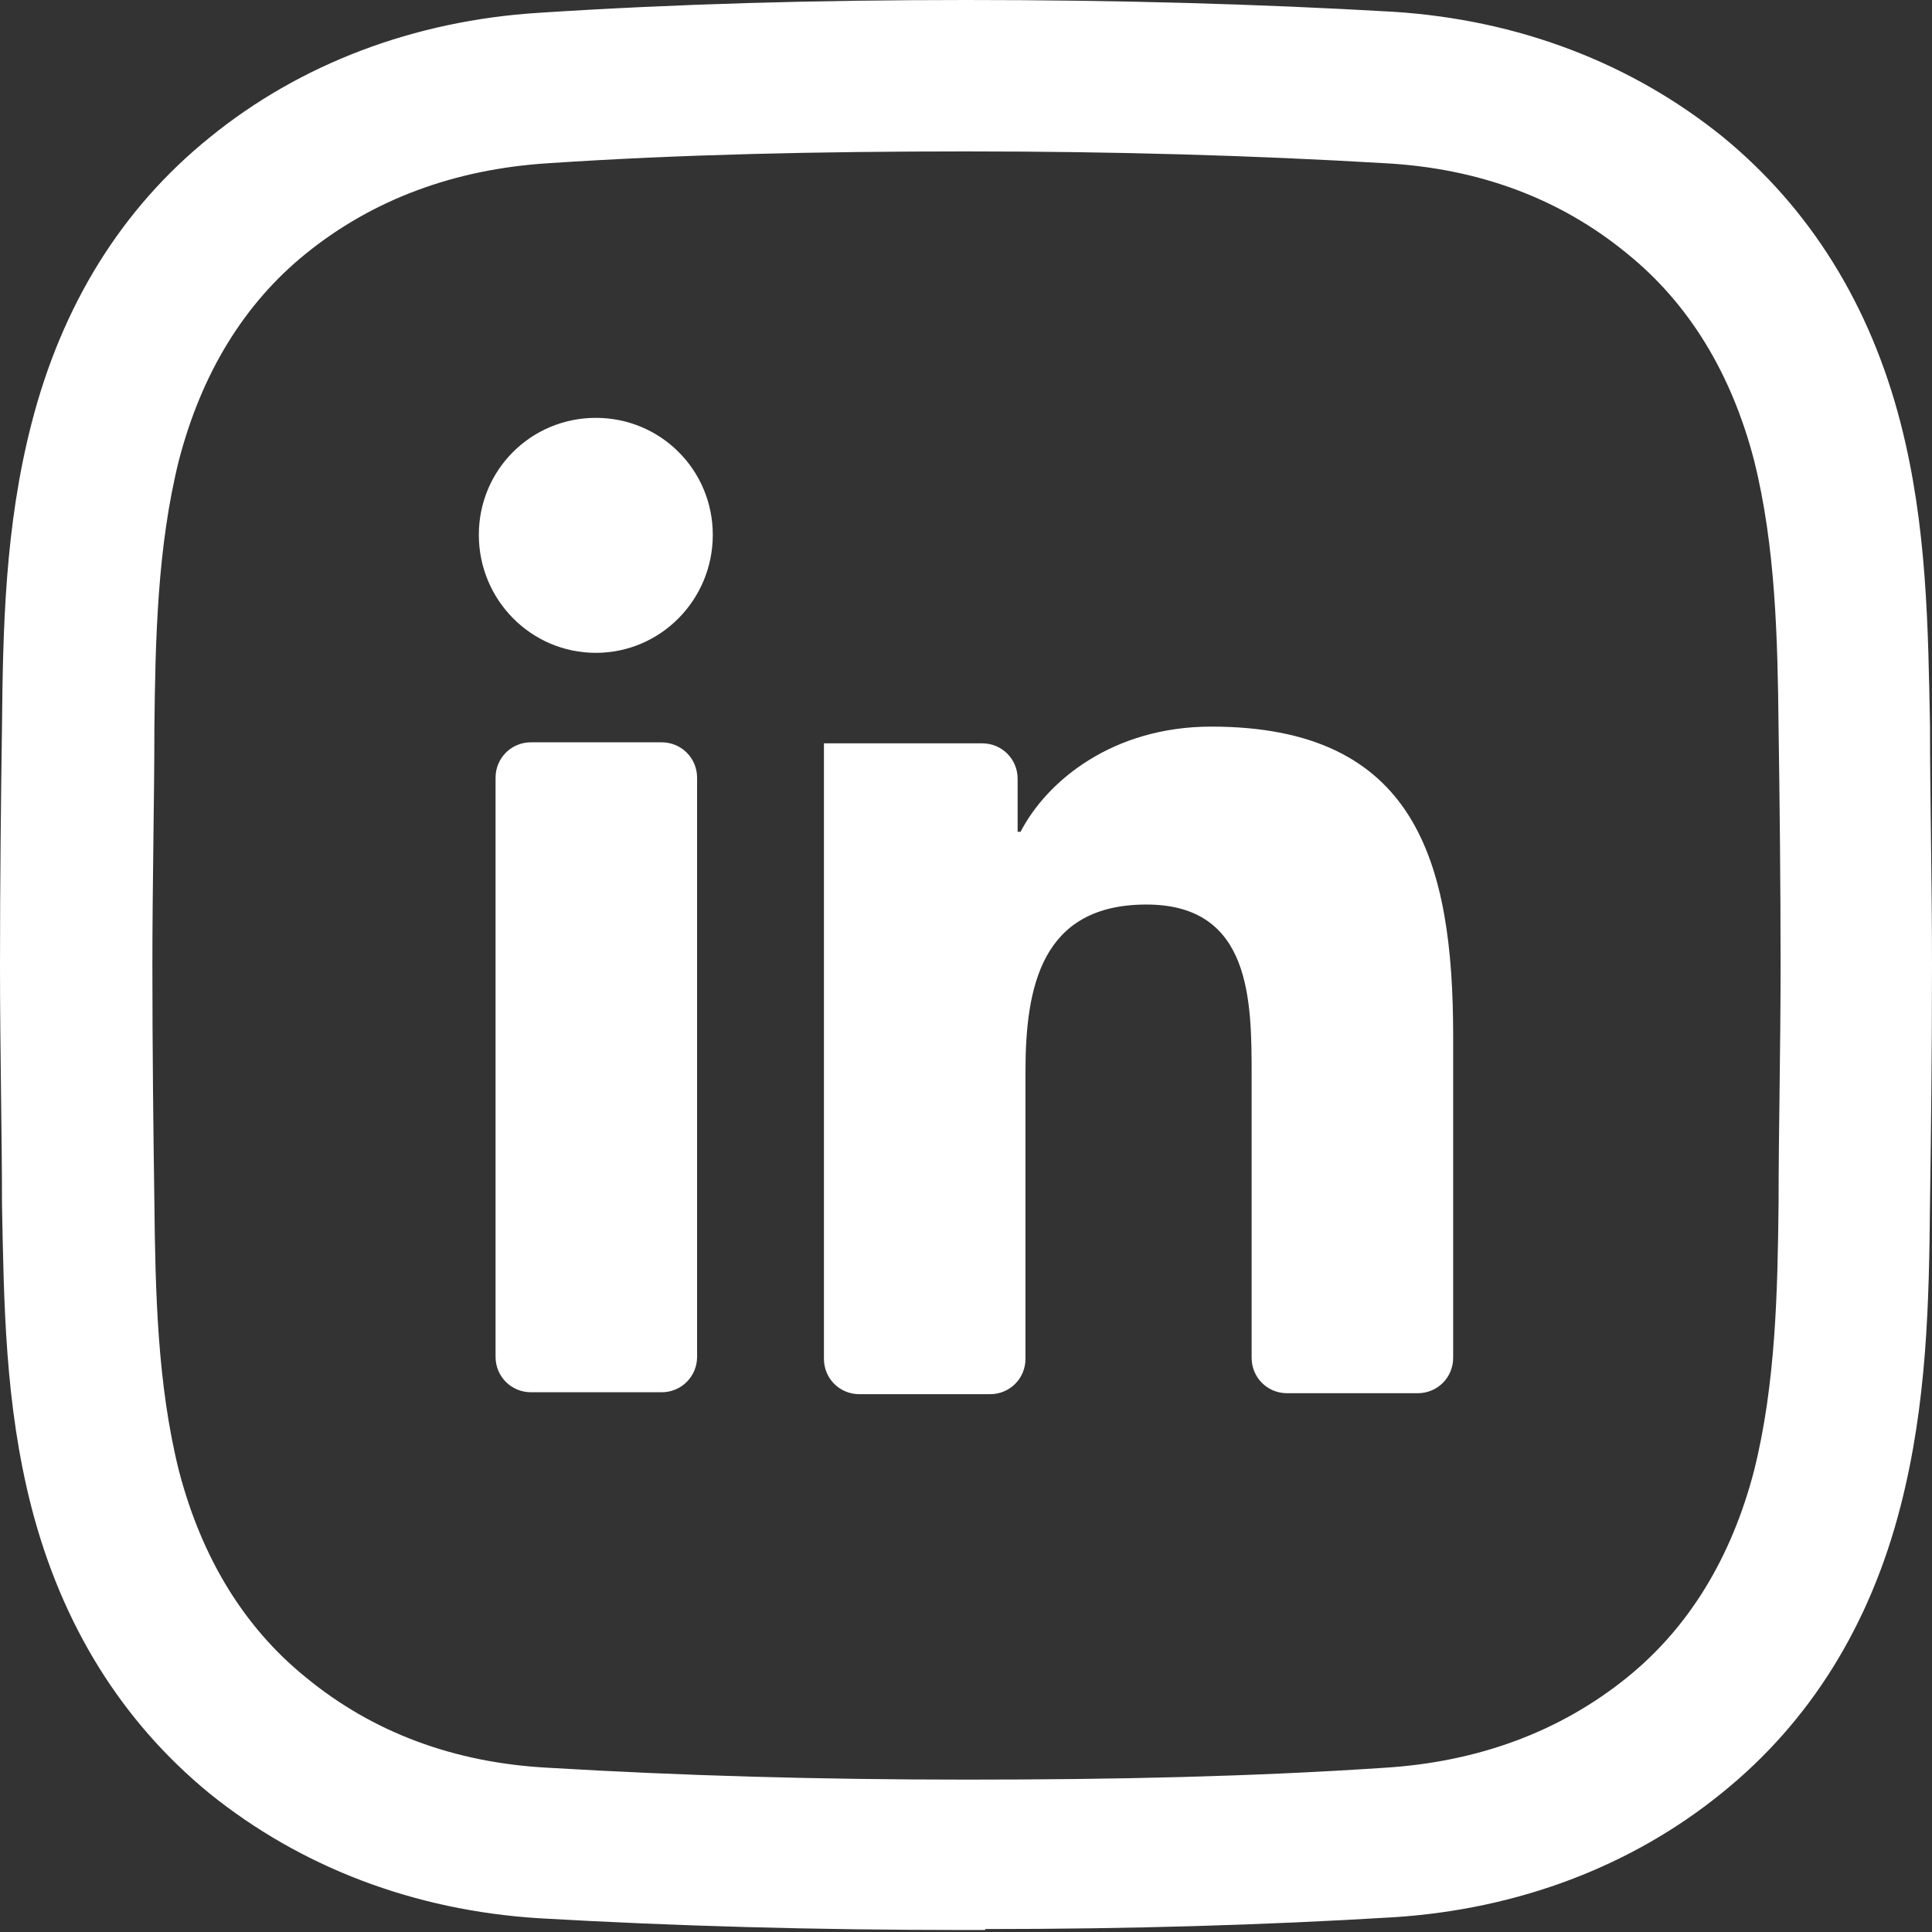
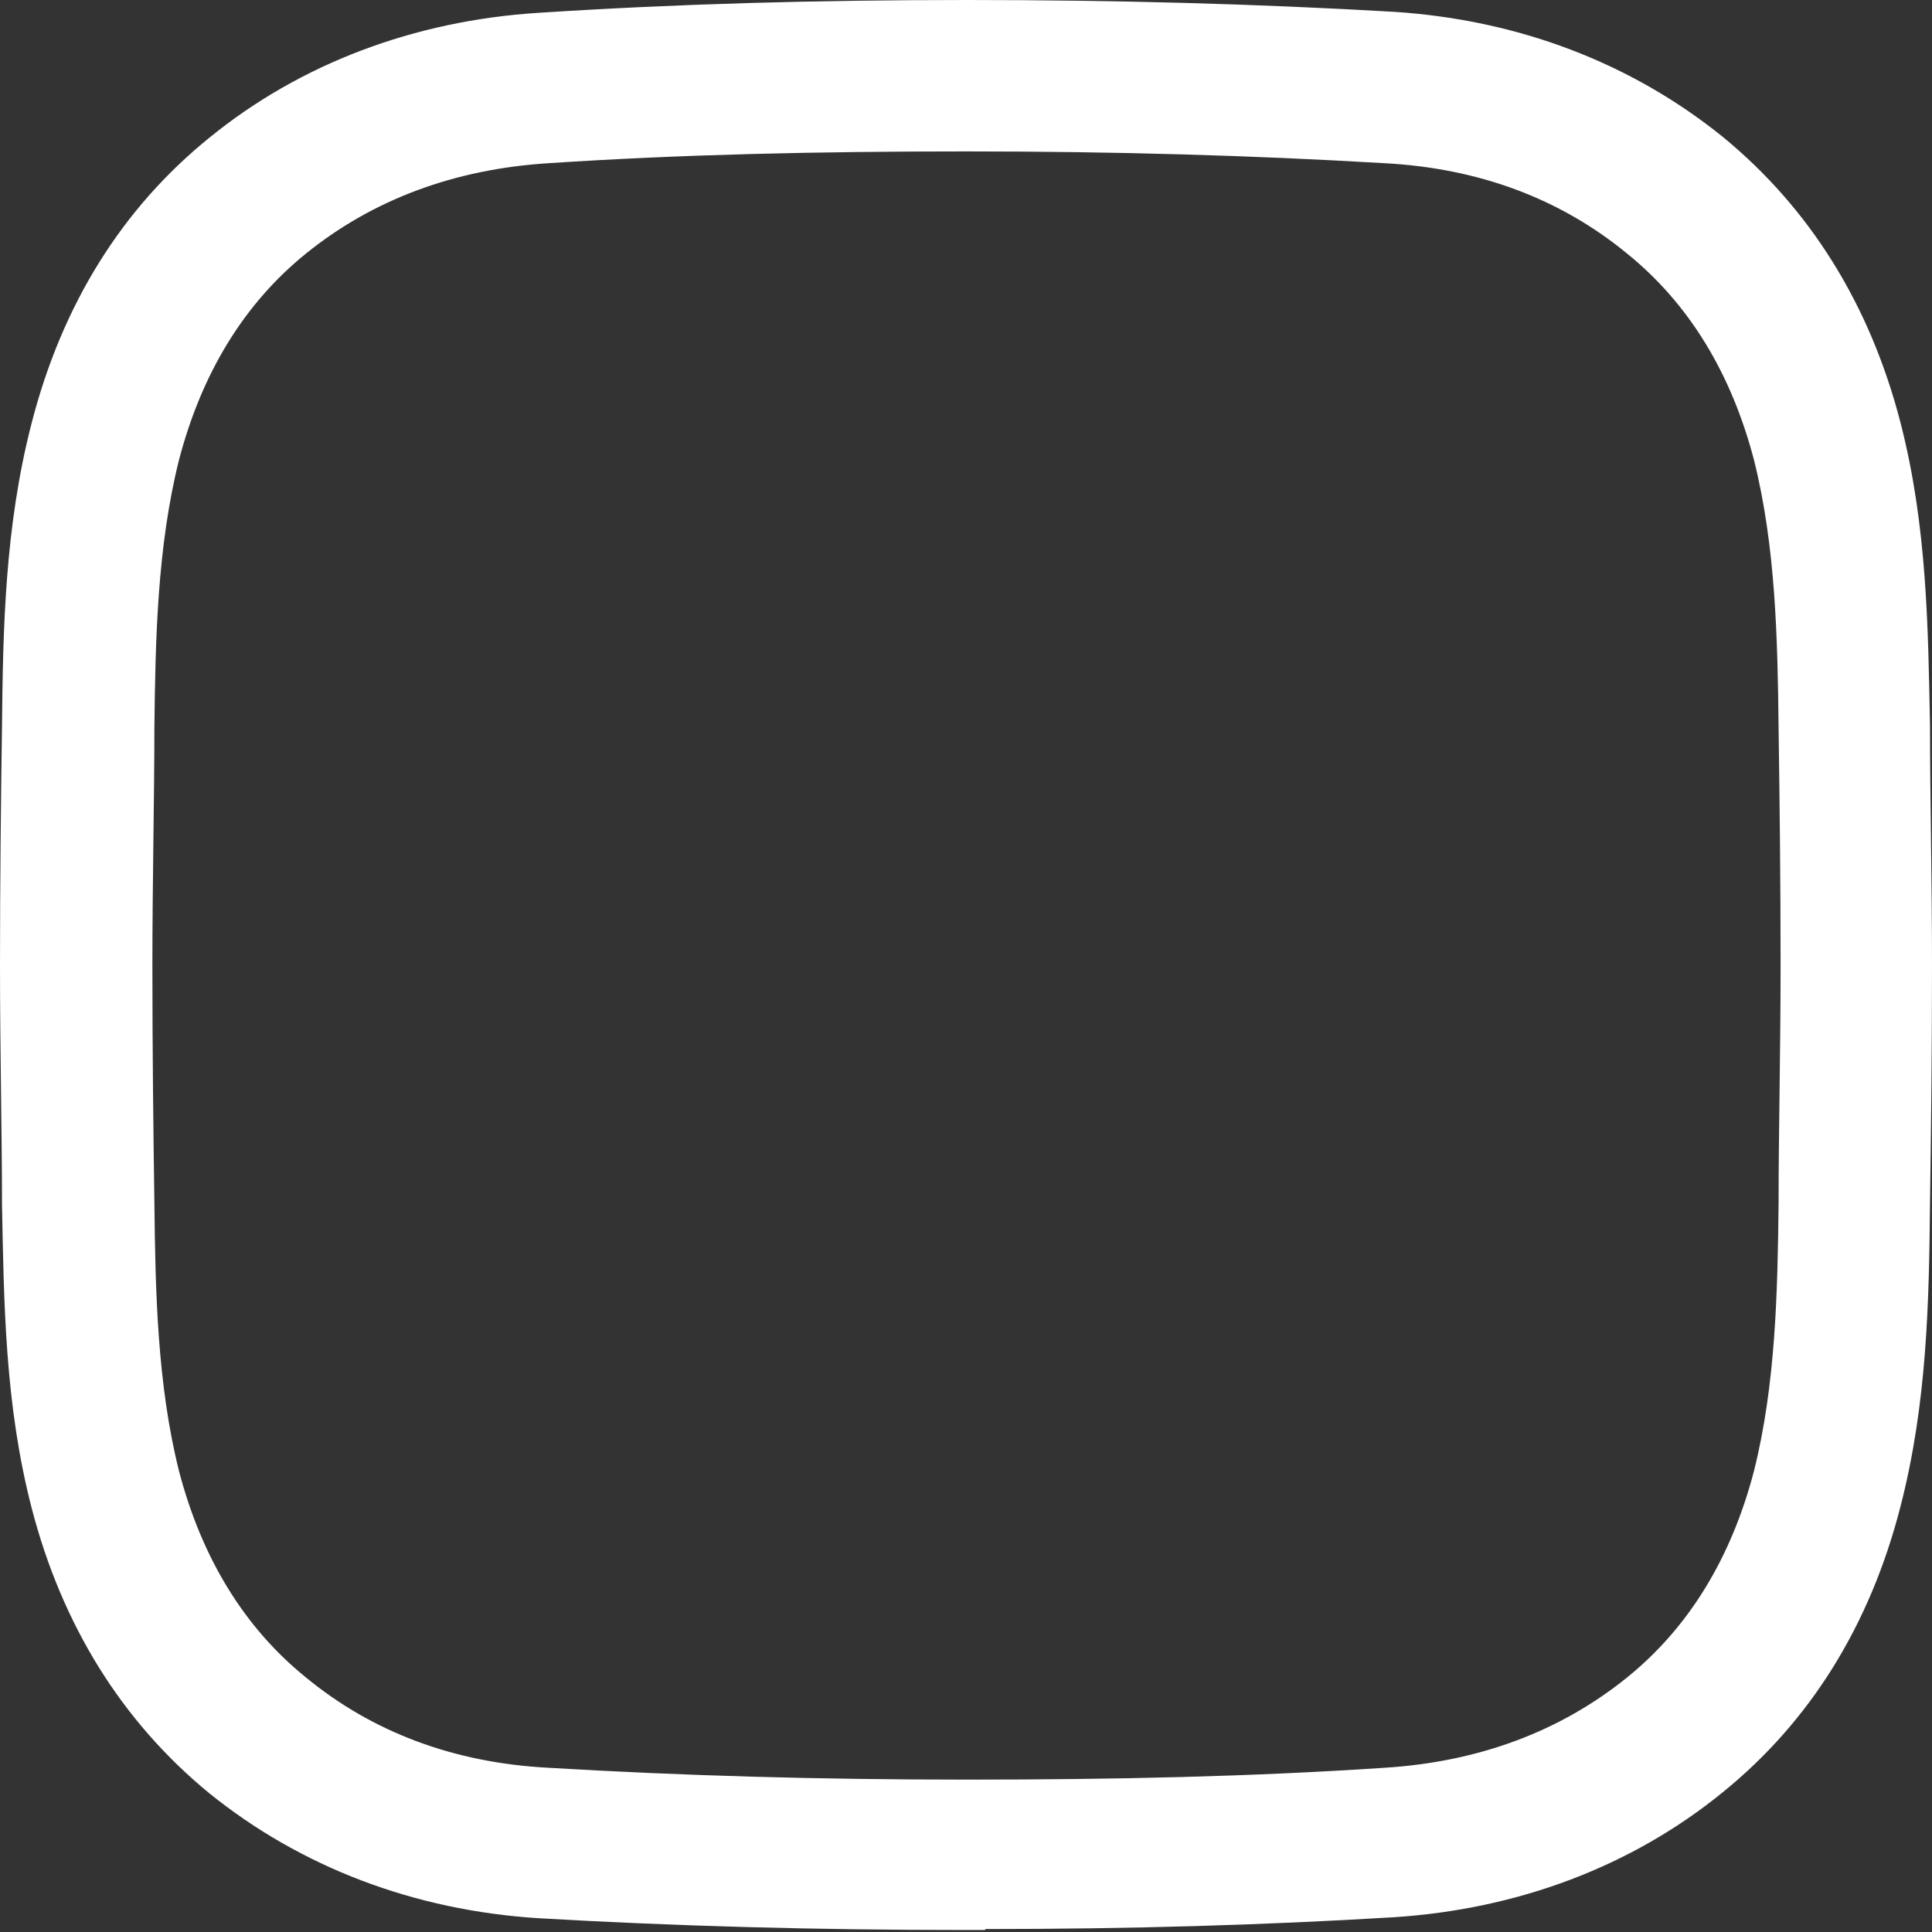
<svg xmlns="http://www.w3.org/2000/svg" width="32" height="32" viewBox="0 0 32 32" fill="none">
  <rect x="0" y="0" width="32" height="32" fill="#333333" stroke="none" />
  <path d="M16.318 31.967C16.22 31.967 16.106 31.967 15.992 31.967C13.484 31.967 11.171 31.902 8.924 31.772C6.856 31.642 4.983 30.925 3.469 29.704C2.019 28.515 1.026 26.919 0.521 24.965C0.081 23.255 0.065 21.578 0.033 19.949C0.033 18.777 0 17.392 0 15.992C0 14.591 0.016 13.207 0.033 12.035C0.049 10.406 0.081 8.729 0.521 7.019C1.026 5.048 2.019 3.452 3.469 2.28C4.967 1.059 6.856 0.342 8.924 0.212C11.188 0.065 13.5 0 16.008 0C18.516 0 20.828 0.065 23.076 0.195C25.144 0.326 27.017 1.042 28.531 2.264C29.981 3.452 30.974 5.048 31.479 7.003C31.919 8.712 31.935 10.39 31.967 12.018C31.967 13.191 32 14.575 32 15.976C32 17.392 31.984 18.777 31.967 19.933C31.951 21.561 31.919 23.239 31.479 24.949C30.974 26.919 29.981 28.515 28.531 29.688C27.033 30.909 25.144 31.625 23.076 31.756C20.926 31.886 18.712 31.951 16.318 31.951V31.967ZM16.008 29.476C18.467 29.476 20.731 29.427 22.929 29.28C24.493 29.183 25.844 28.678 26.952 27.782C27.978 26.952 28.678 25.795 29.052 24.362C29.411 22.929 29.443 21.398 29.459 19.916C29.459 18.76 29.492 17.392 29.492 15.992C29.492 14.591 29.476 13.223 29.459 12.067C29.443 10.585 29.411 9.054 29.052 7.621C28.678 6.188 27.978 5.032 26.952 4.202C25.844 3.29 24.493 2.785 22.929 2.703C20.731 2.573 18.467 2.508 16.008 2.508C13.549 2.508 11.286 2.557 9.087 2.703C7.524 2.801 6.172 3.306 5.065 4.202C4.039 5.032 3.338 6.188 2.964 7.621C2.606 9.054 2.573 10.585 2.557 12.067C2.557 13.223 2.524 14.608 2.524 15.992C2.524 17.376 2.54 18.744 2.557 19.916C2.573 21.398 2.606 22.929 2.964 24.362C3.338 25.795 4.039 26.952 5.065 27.782C6.172 28.694 7.524 29.199 9.087 29.28C11.286 29.411 13.549 29.476 16.008 29.476Z" fill="white" />
-   <path d="M23.483 23.076C23.808 23.076 24.069 22.815 24.069 22.49V17.164C24.069 14.266 23.45 12.035 20.063 12.035C18.434 12.035 17.343 12.93 16.904 13.777H16.855V12.898C16.855 12.572 16.594 12.312 16.269 12.312H13.647V22.506C13.647 22.832 13.907 23.092 14.233 23.092H16.399C16.725 23.092 16.985 22.832 16.985 22.506V17.751C16.985 16.35 17.246 14.982 18.988 14.982C20.731 14.982 20.731 16.578 20.731 17.832V22.49C20.731 22.815 20.991 23.076 21.317 23.076H23.483ZM8.794 12.295H10.96C11.285 12.295 11.546 12.556 11.546 12.881V22.473C11.546 22.799 11.285 23.06 10.96 23.06H8.794C8.468 23.06 8.208 22.799 8.208 22.473V12.881C8.208 12.556 8.468 12.295 8.794 12.295ZM9.869 6.921C8.794 6.921 7.931 7.784 7.931 8.859C7.931 9.934 8.794 10.813 9.869 10.813C10.943 10.813 11.806 9.934 11.806 8.859C11.806 7.784 10.943 6.921 9.869 6.921Z" fill="white" />
</svg>